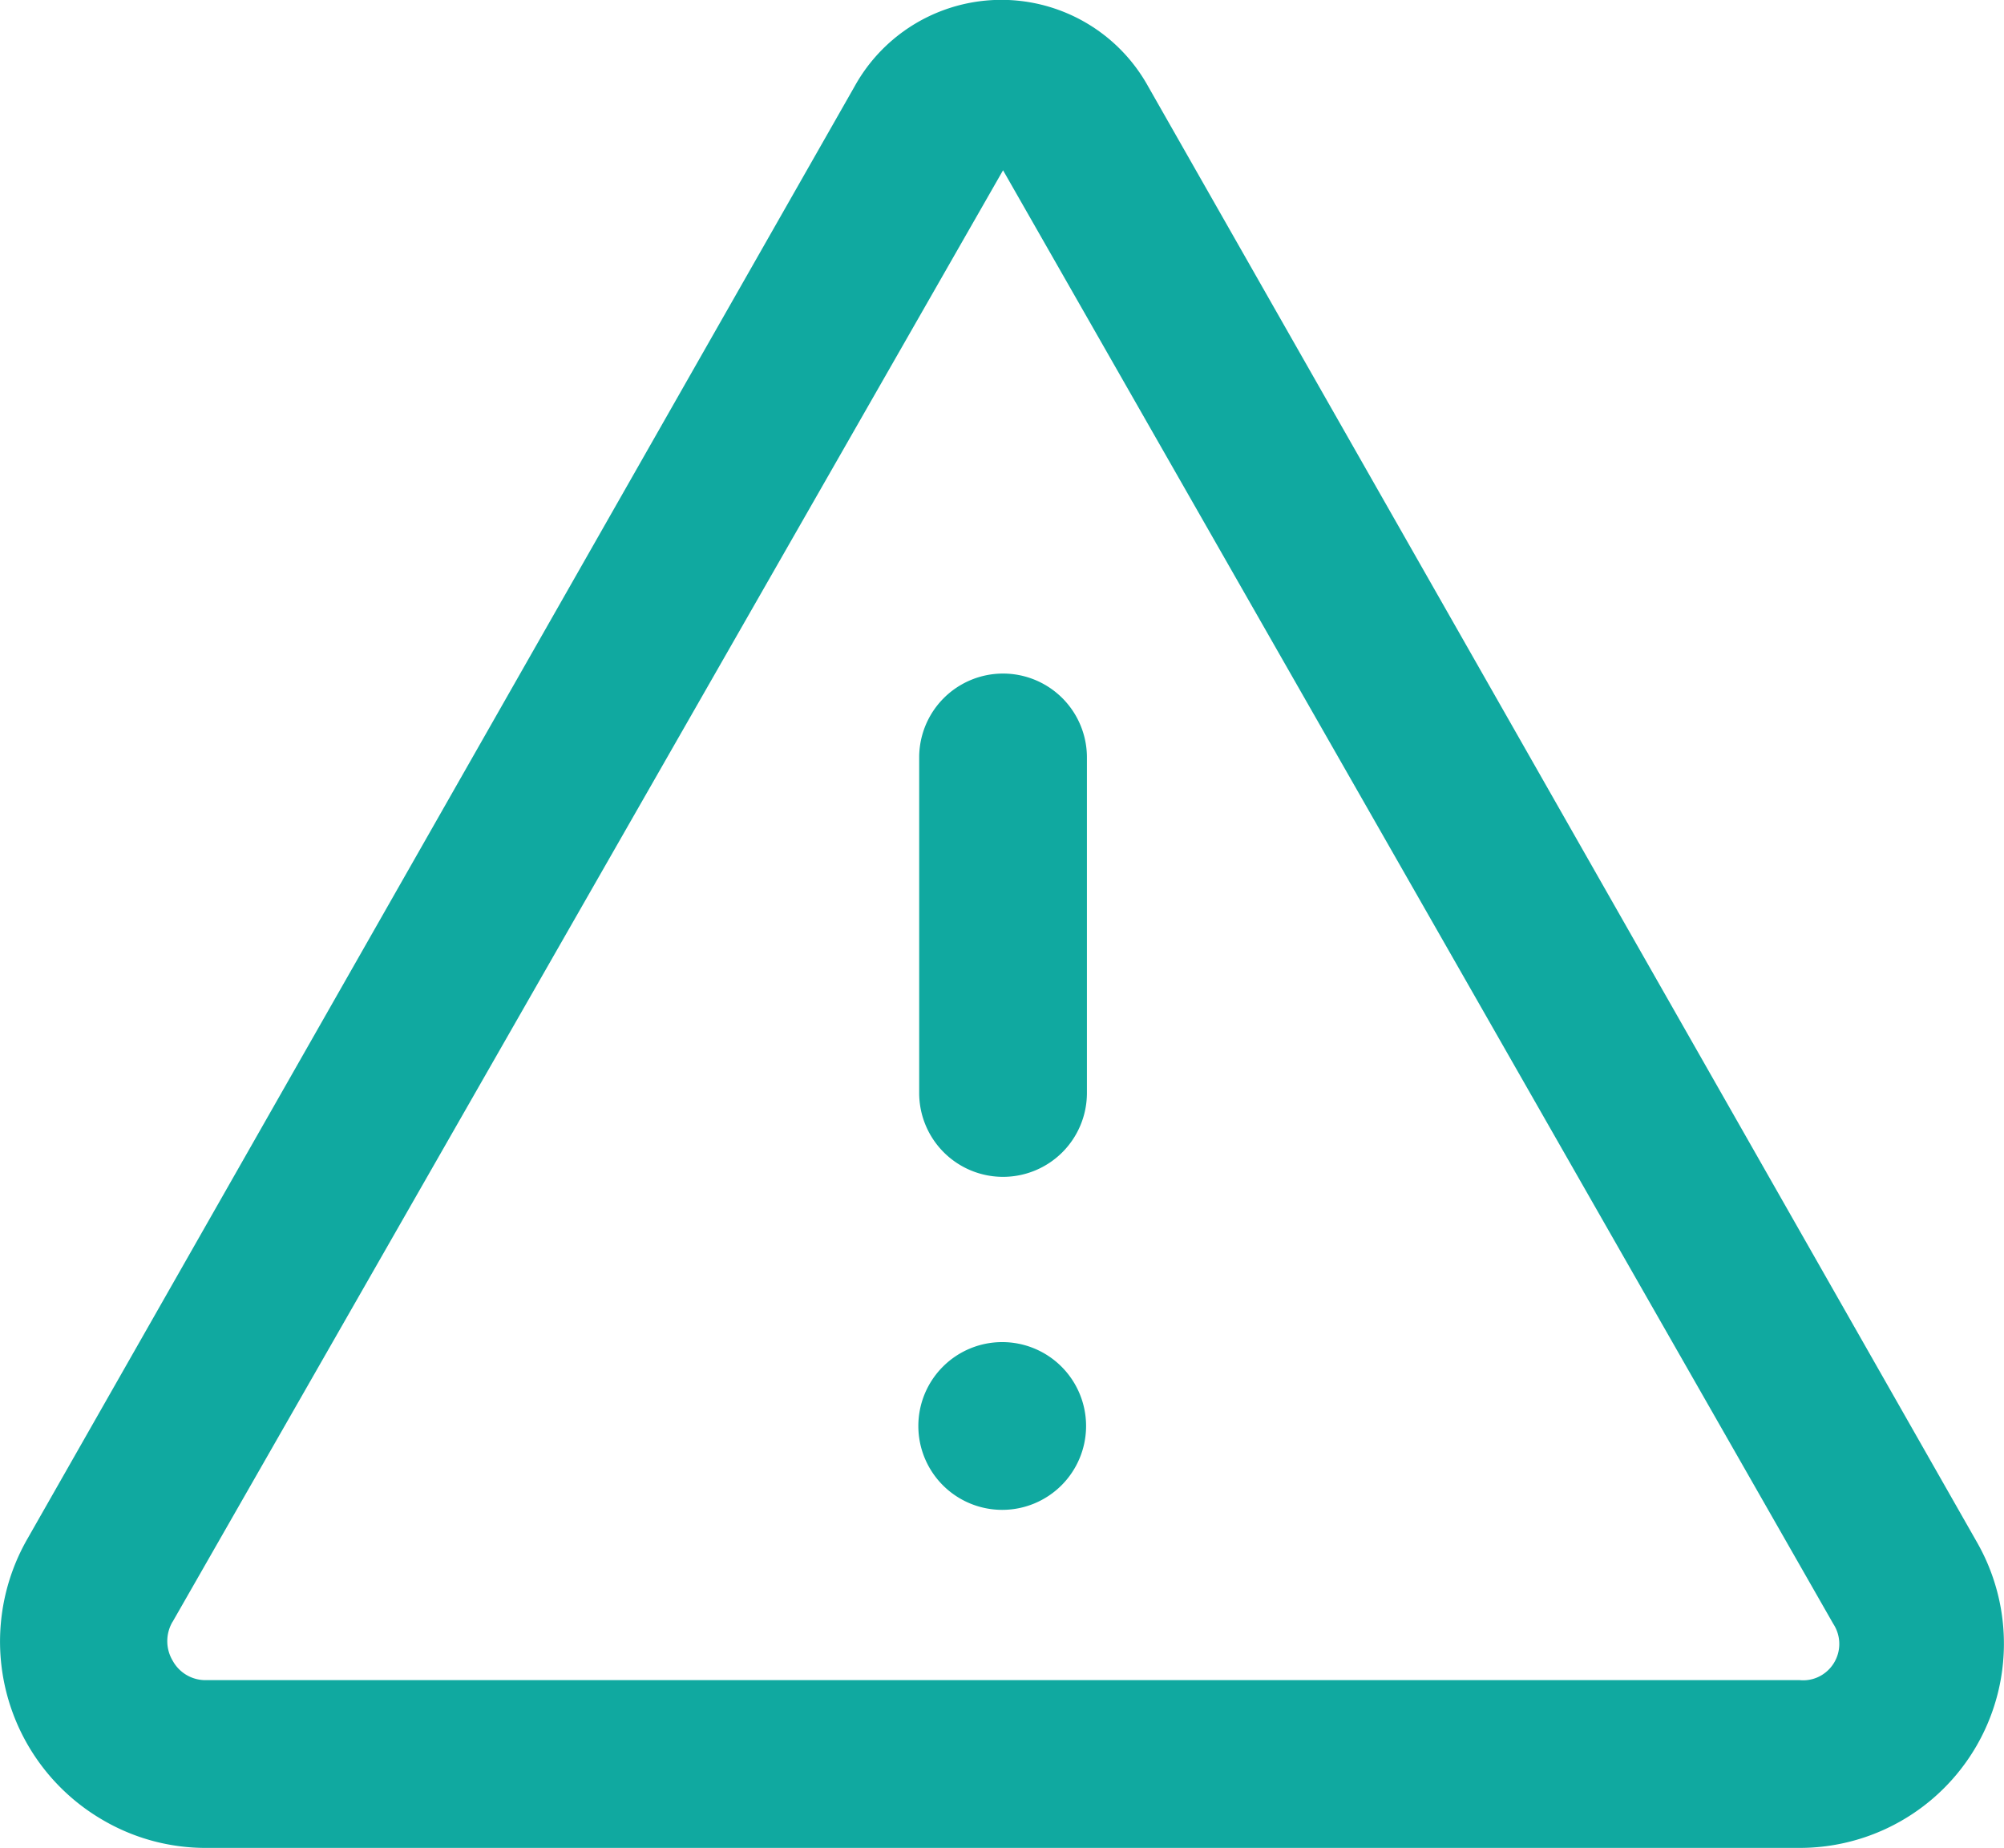
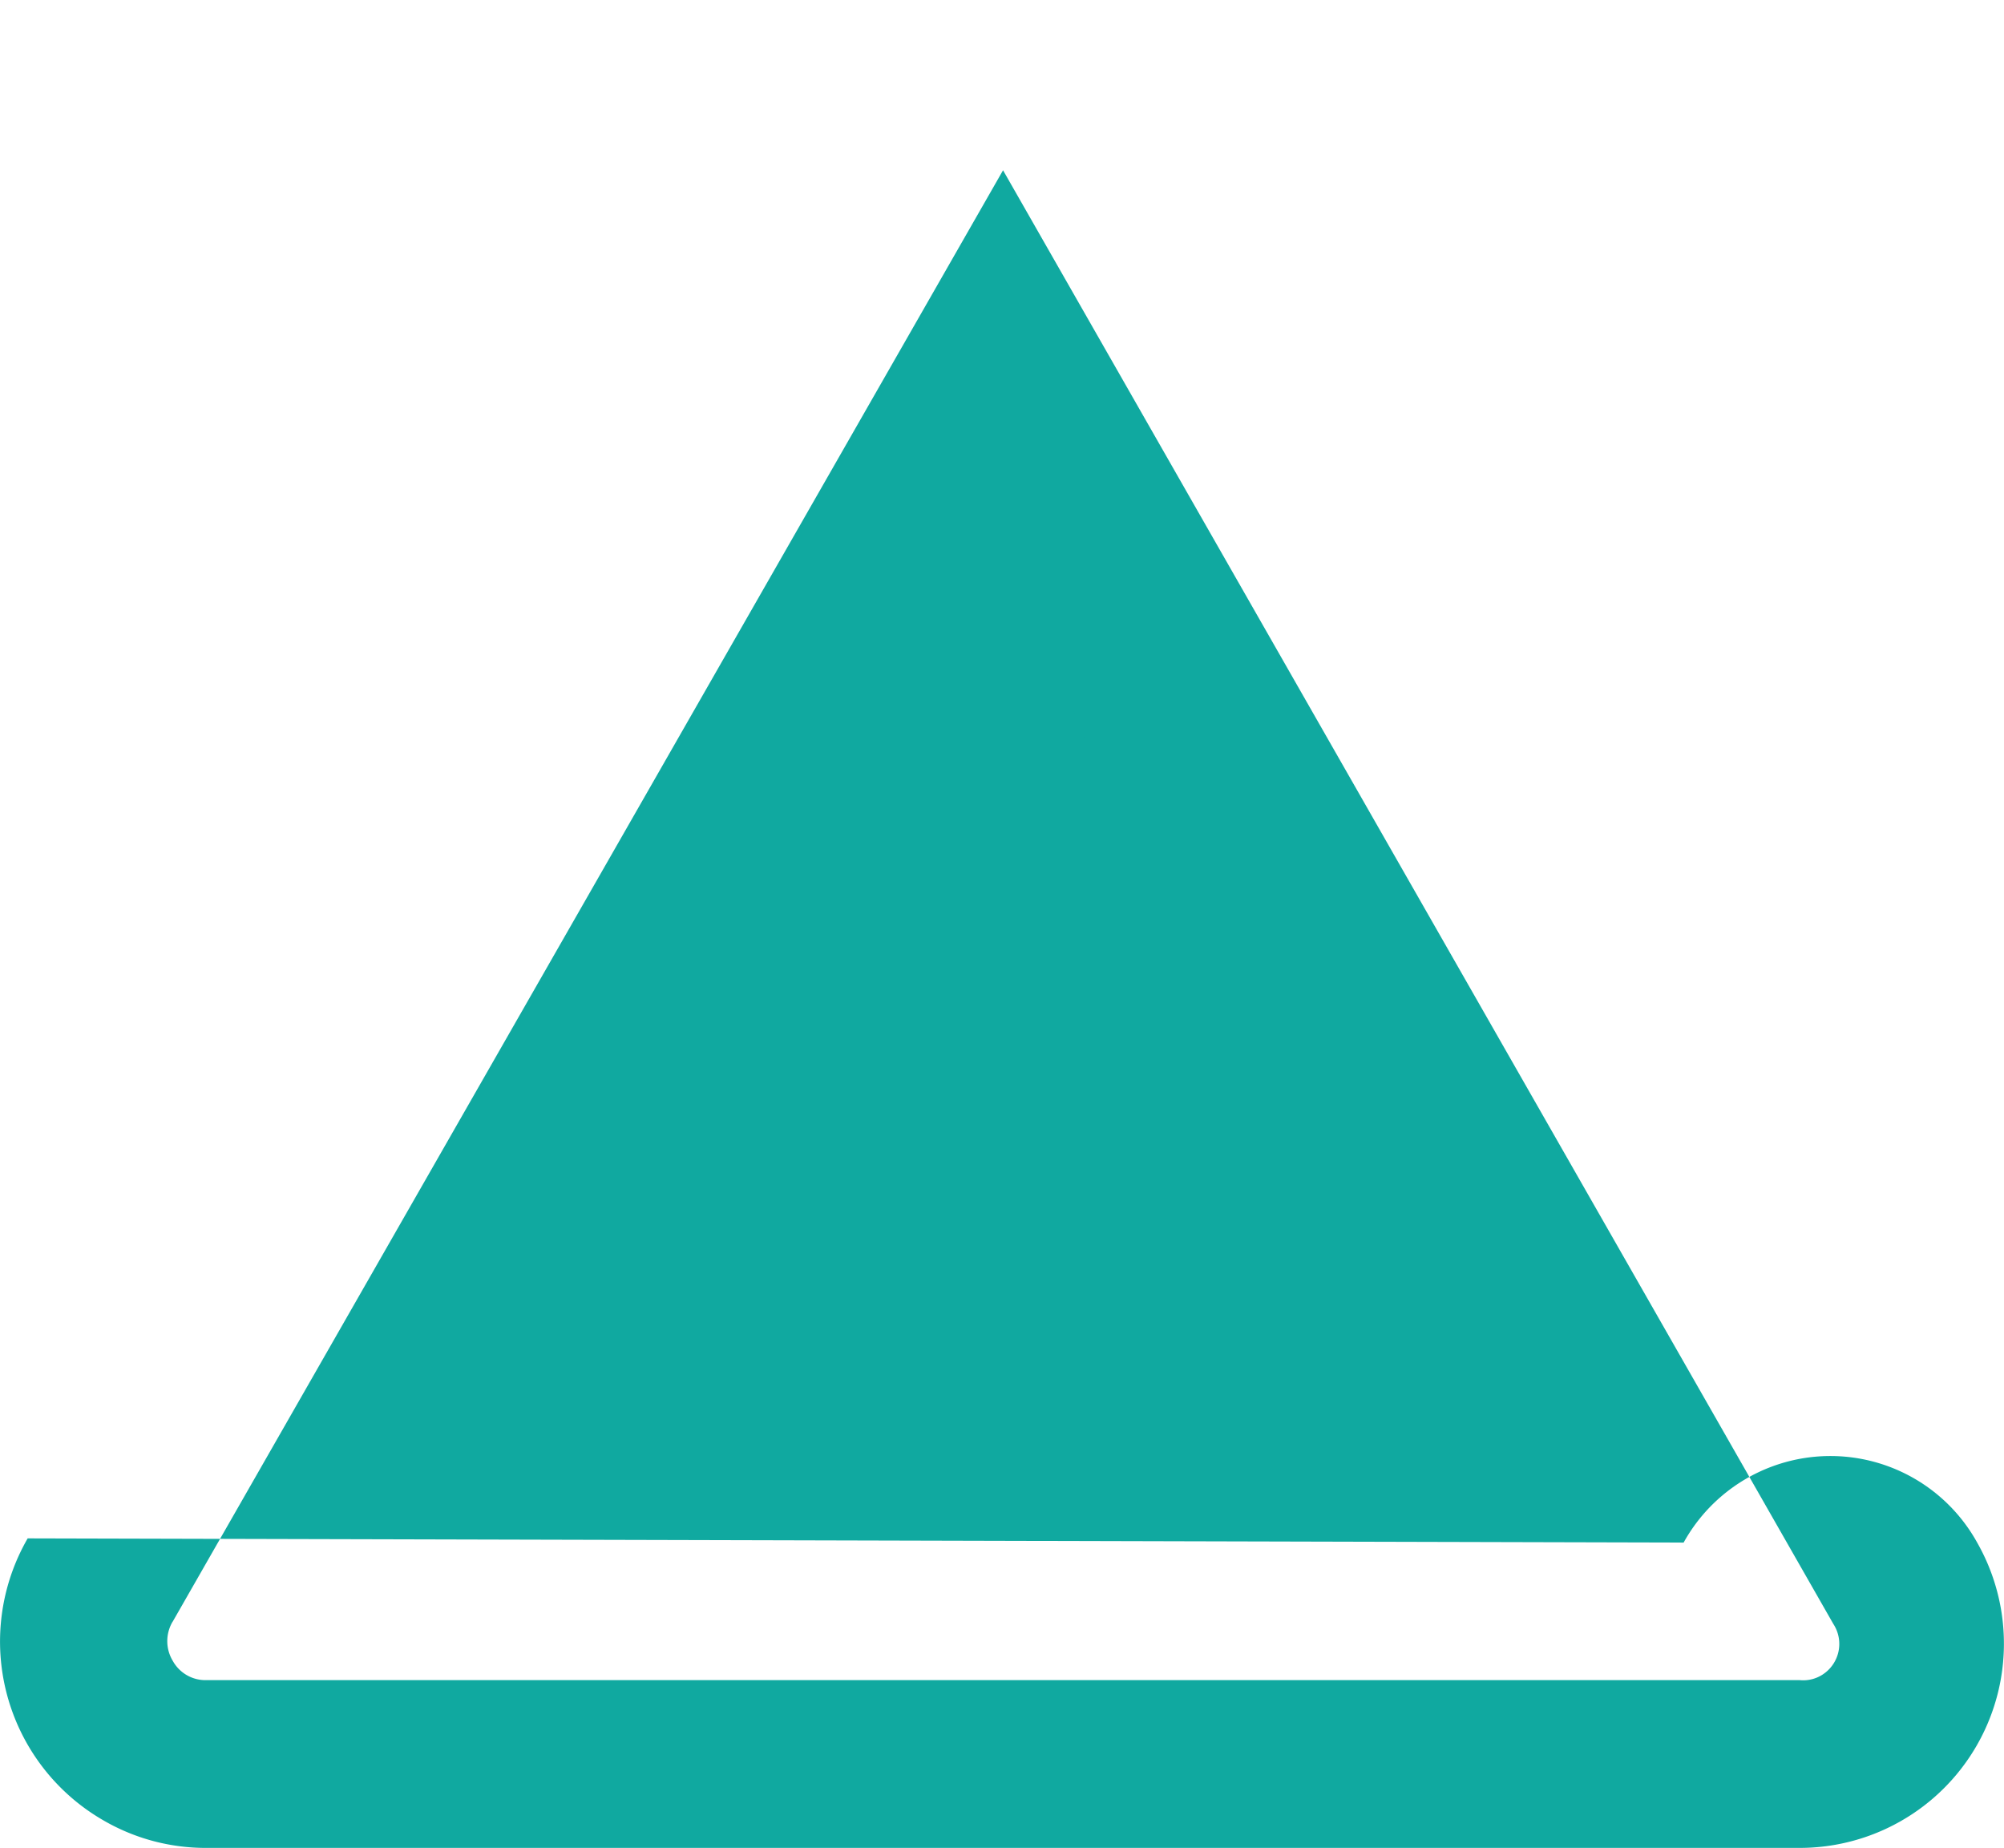
<svg xmlns="http://www.w3.org/2000/svg" width="47.79" height="44.06" viewBox="0 0 47.79 44.06">
  <defs>
    <style>.cls-1{fill:none;}.cls-2{clip-path:url(#clip-path);}.cls-3{fill:#10a9a0;}</style>
    <clipPath id="clip-path" transform="translate(0 0)">
      <rect class="cls-1" width="47.79" height="44.06" />
    </clipPath>
  </defs>
  <g id="Camada_2" data-name="Camada 2">
    <g id="Camada_1-2" data-name="Camada 1">
      <g class="cls-2">
-         <path class="cls-3" d="M4.92,44.06h38a4.87,4.87,0,0,0,4.23-7.28L27.38,2.06a4,4,0,0,0-7,0L.66,36.68a4.92,4.92,0,0,0,1.8,6.72,4.85,4.85,0,0,0,2.46.66m-.81-5.38L23.92,4.06l19.8,34.66a.87.87,0,0,1-.26,1.21.85.85,0,0,1-.54.13h-38a.89.89,0,0,1-.8-.46.91.91,0,0,1,0-.94Z" transform="translate(0 0)" />
+         <path class="cls-3" d="M4.92,44.06h38a4.87,4.87,0,0,0,4.23-7.28a4,4,0,0,0-7,0L.66,36.68a4.92,4.92,0,0,0,1.8,6.72,4.85,4.85,0,0,0,2.46.66m-.81-5.38L23.92,4.06l19.8,34.66a.87.87,0,0,1-.26,1.21.85.85,0,0,1-.54.13h-38a.89.89,0,0,1-.8-.46.91.91,0,0,1,0-.94Z" transform="translate(0 0)" />
        <path class="cls-3" d="M23.92,28.06a2,2,0,0,0,2-2v-8a2,2,0,0,0-4,0v8a2,2,0,0,0,2,2" transform="translate(0 0)" />
-         <path class="cls-3" d="M23.9,32a2,2,0,1,1-2,2,2,2,0,0,1,2-2" transform="translate(0 0)" />
      </g>
    </g>
  </g>
</svg>